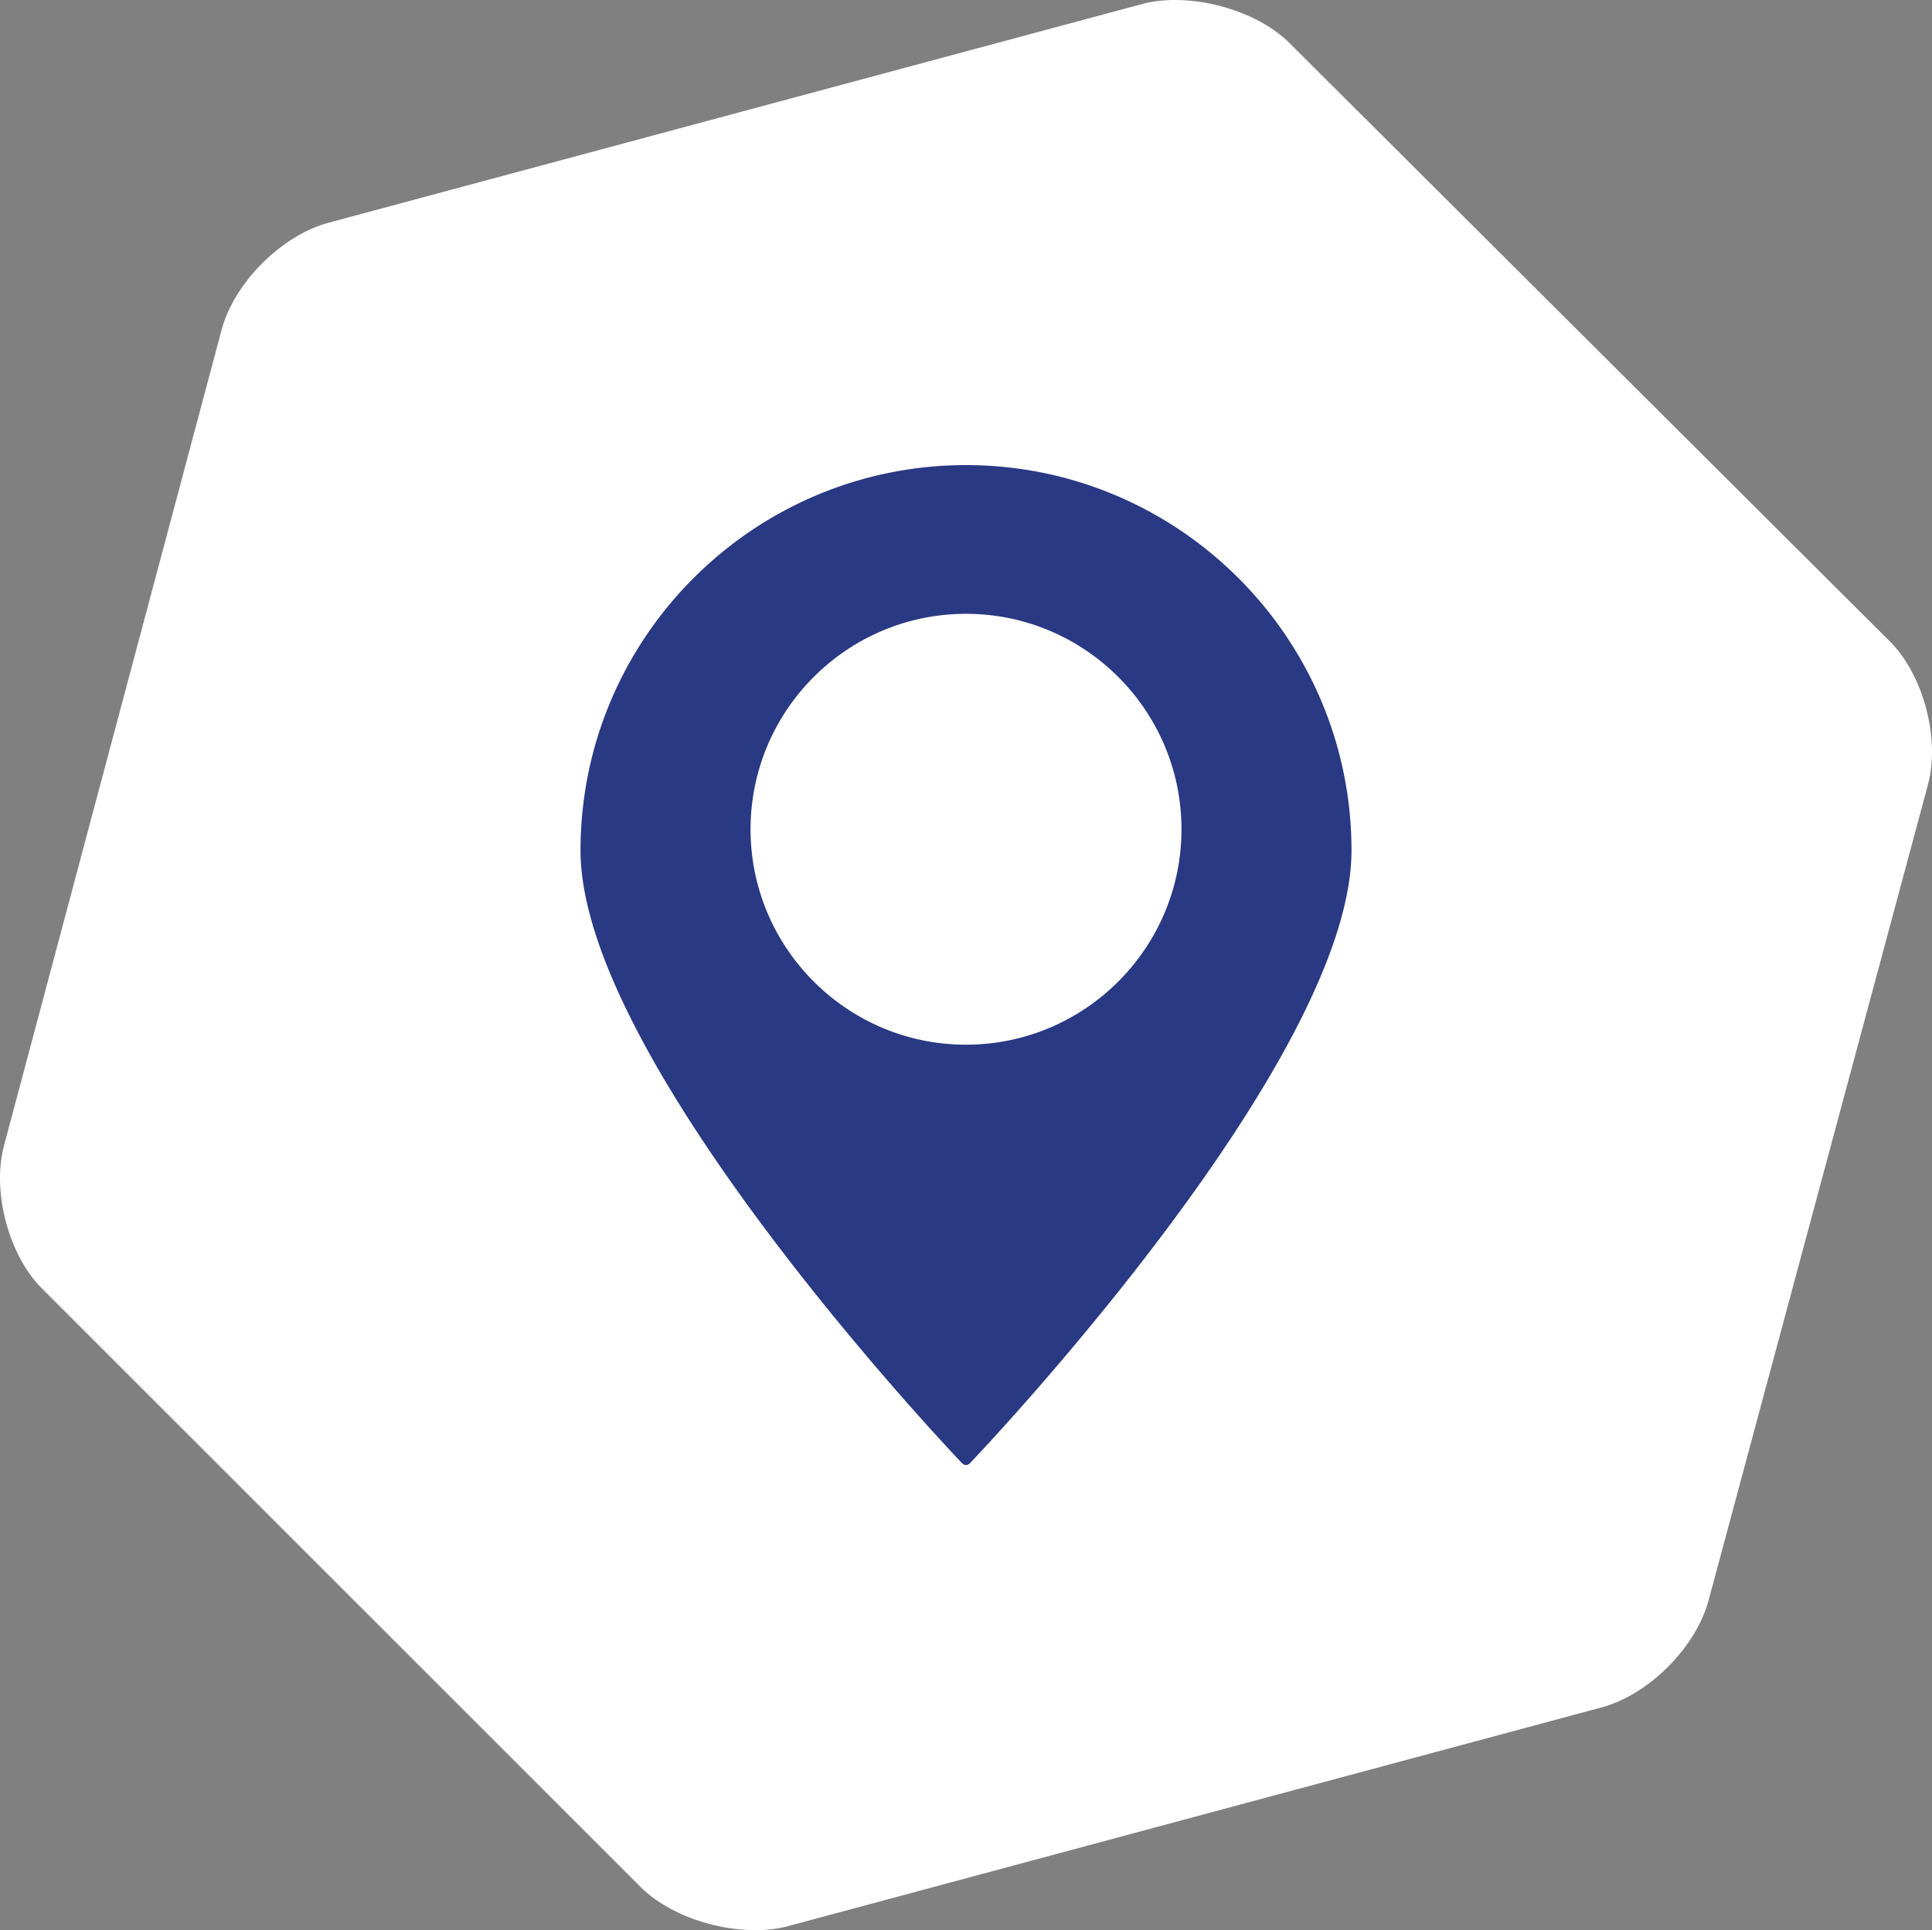
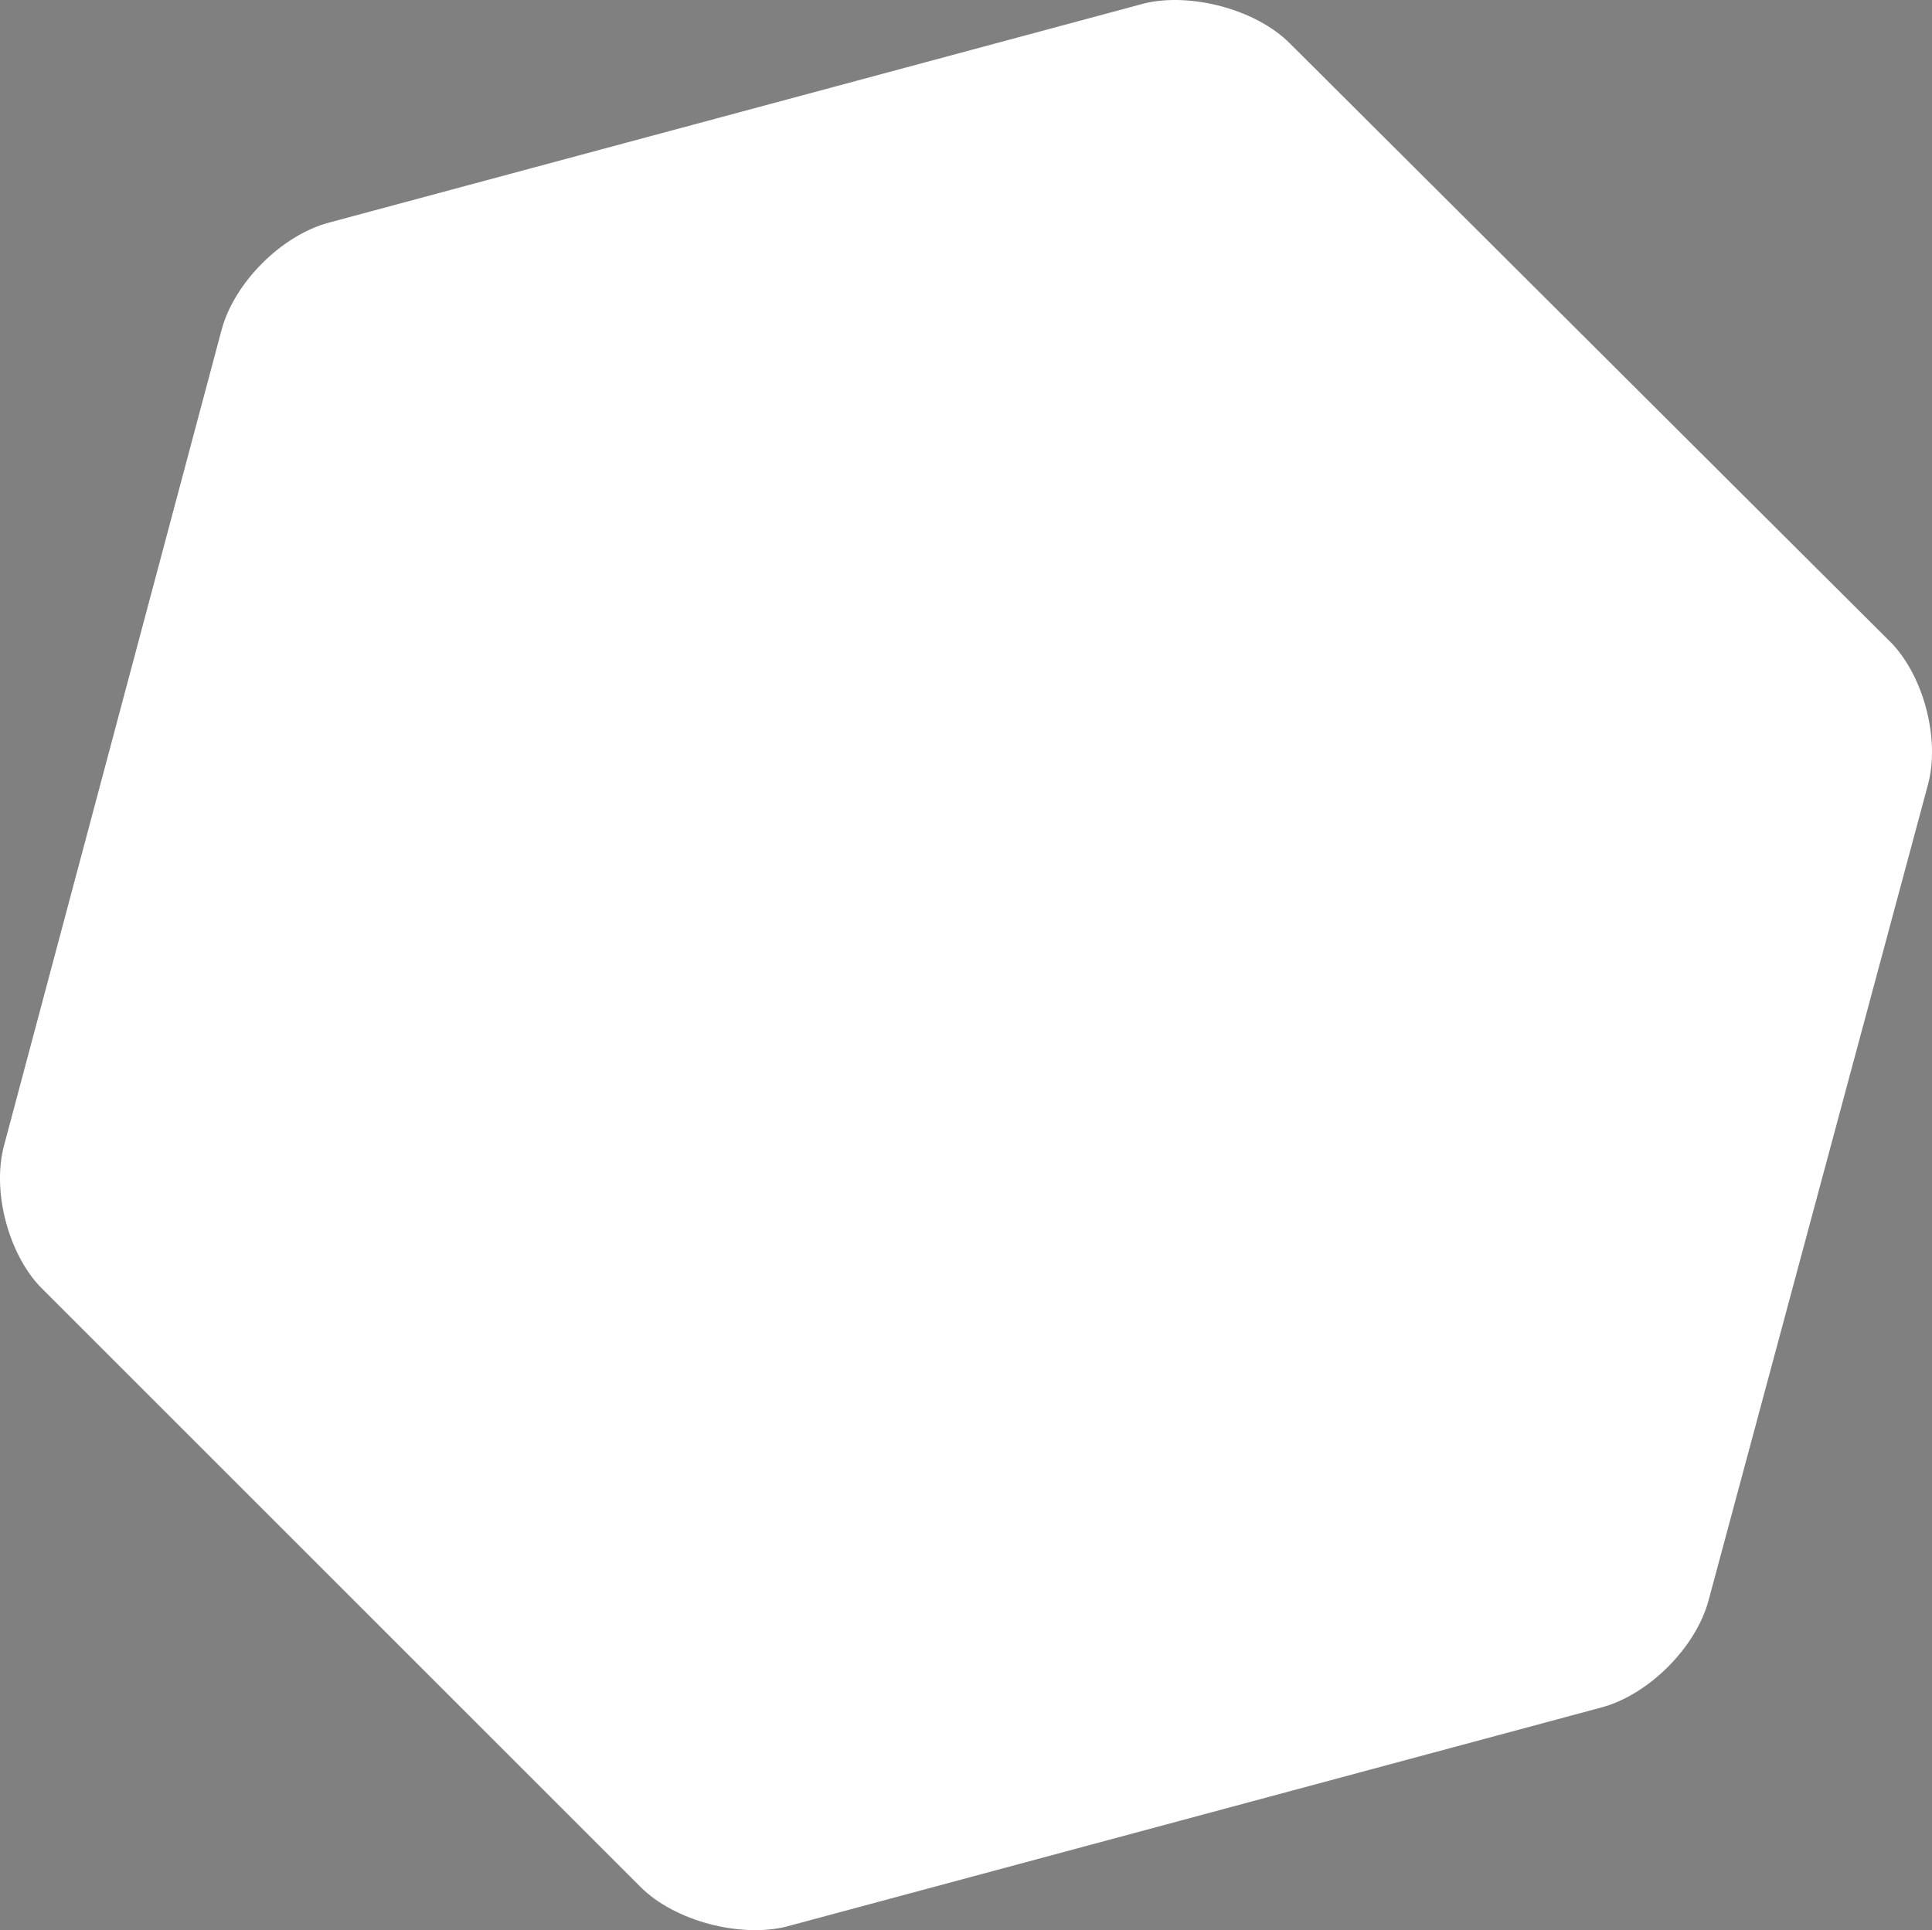
<svg xmlns="http://www.w3.org/2000/svg" xmlns:ns1="http://sodipodi.sourceforge.net/DTD/sodipodi-0.dtd" xmlns:ns2="http://www.inkscape.org/namespaces/inkscape" id="a" viewBox="0 0 102.204 102.129" width="102.204" height="102.129" version="1.1" ns1:docname="ICONE MOVE PER SITO, PPT E BROCHURE.svg" xml:space="preserve" ns2:version="1.3 (0e150ed6c4, 2023-07-21)">
  <rect x="0" y="0" width="102.204" height="102.129" fill="#808080" stroke="none" />
  <defs id="defs528" />
  <path id="path193" d="m 84.723,90.345 c 2.494,-0.671 4.988,-3.166 5.66,-5.66 l 11.607,-43.166 c 0.671,-2.494 -0.288,-5.947 -2.11,-7.674 L 68.225,2.287 c -1.823,-1.822 -5.276,-2.686 -7.674,-2.11 L 17.385,11.784 c -2.494,0.671 -4.988,3.166 -5.66,5.66 l -11.511,43.166 c -0.671,2.494 0.288,5.947 2.11,7.674 l 31.559,31.559 c 1.823,1.823 5.276,2.686 7.674,2.11 z" fill="#ffffff" style="stroke-width:0.959" />
-   <path d="m 51.102,24.61 c -11.245,0 -20.392,9.149 -20.392,20.392 0,11.094 19.366,31.563 20.191,32.429 a 0.279,0.279 0 0 0 0.403,0 c 0.825,-0.866 20.191,-21.334 20.191,-32.429 0,-11.244 -9.148,-20.392 -20.392,-20.392 z m 0,7.869 c 6.286,0 11.399,5.114 11.399,11.4 0,6.285 -5.113,11.399 -11.399,11.399 -6.285,0 -11.397,-5.114 -11.397,-11.399 0,-6.287 5.112,-11.4 11.397,-11.4 z" fill="#1d1d1b" class="color000000 svgShape" id="path1-4" style="fill:#293984;fill-opacity:1;stroke-width:1.102" />
</svg>